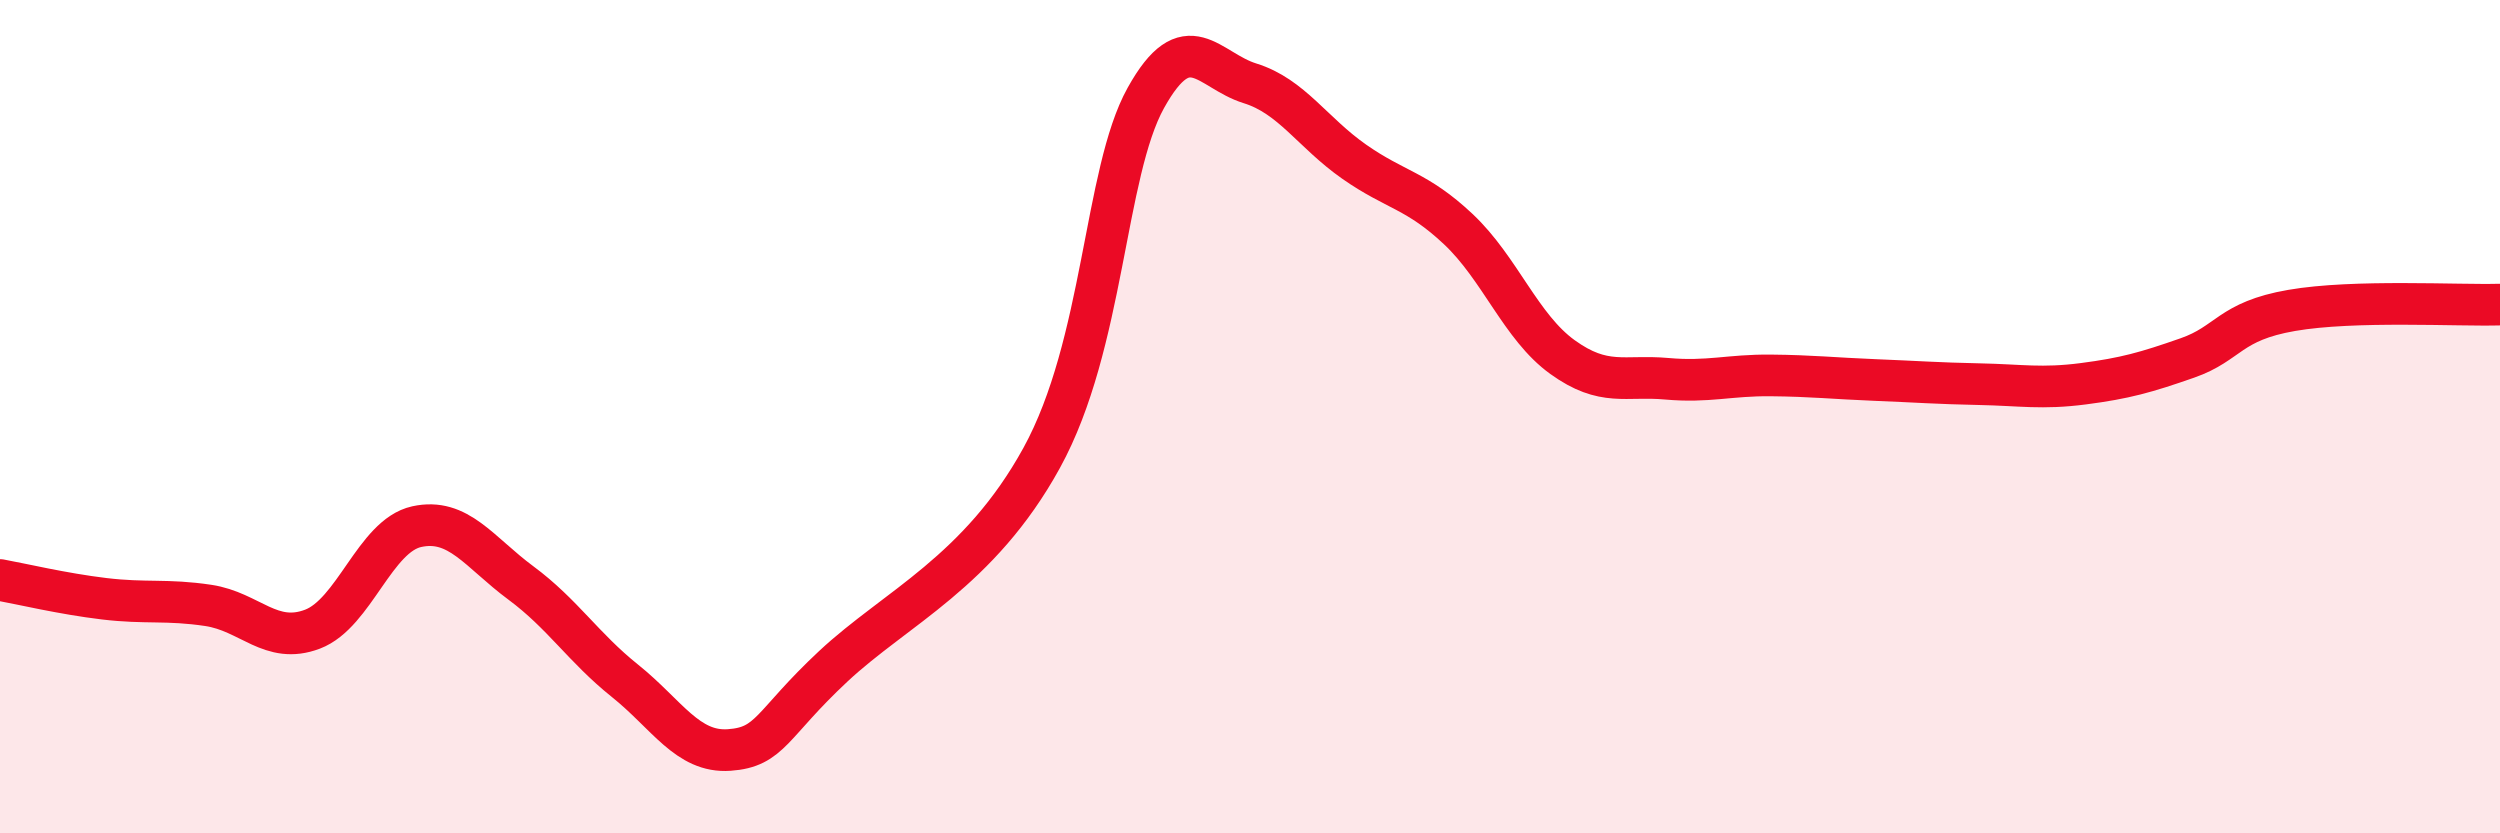
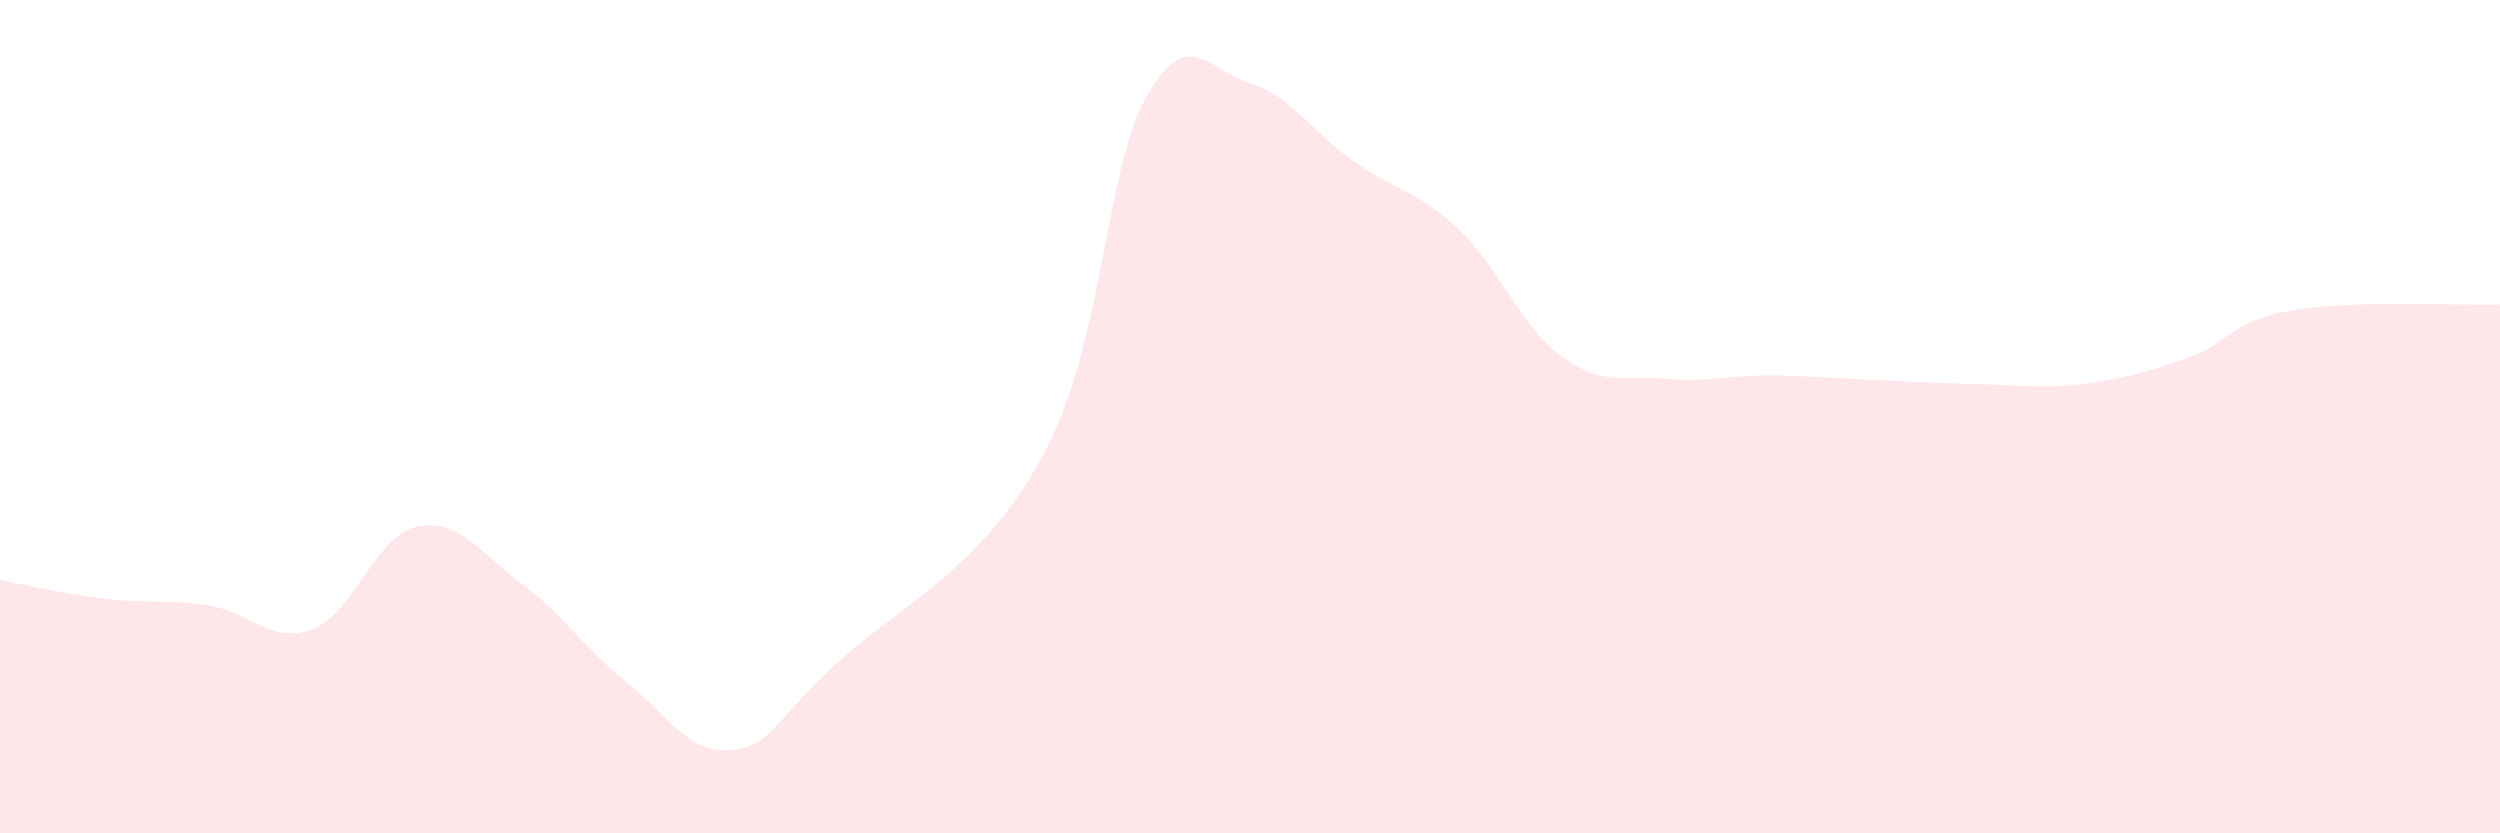
<svg xmlns="http://www.w3.org/2000/svg" width="60" height="20" viewBox="0 0 60 20">
  <path d="M 0,13.92 C 0.5,14.01 1.5,14.25 2.5,14.37 C 3.5,14.49 4,14.38 5,14.53 C 6,14.68 6.5,15.48 7.5,15.1 C 8.5,14.72 9,12.86 10,12.64 C 11,12.42 11.5,13.25 12.5,13.99 C 13.5,14.73 14,15.54 15,16.34 C 16,17.14 16.5,18.07 17.5,18 C 18.5,17.93 18.5,17.39 20,15.99 C 21.5,14.59 23.5,13.72 25,10.99 C 26.5,8.26 26.5,4.15 27.5,2.35 C 28.5,0.55 29,1.69 30,2 C 31,2.31 31.5,3.18 32.5,3.88 C 33.5,4.58 34,4.56 35,5.5 C 36,6.44 36.5,7.85 37.5,8.57 C 38.5,9.29 39,9 40,9.09 C 41,9.18 41.5,9 42.5,9.01 C 43.5,9.02 44,9.08 45,9.12 C 46,9.16 46.5,9.2 47.5,9.22 C 48.5,9.24 49,9.34 50,9.21 C 51,9.08 51.5,8.94 52.5,8.59 C 53.5,8.24 53.5,7.71 55,7.45 C 56.5,7.19 59,7.34 60,7.31L60 20L0 20Z" fill="#EB0A25" opacity="0.1" stroke-linecap="round" stroke-linejoin="round" />
-   <path d="M 0,13.92 C 0.5,14.01 1.5,14.25 2.5,14.37 C 3.5,14.49 4,14.38 5,14.53 C 6,14.68 6.5,15.48 7.5,15.1 C 8.5,14.72 9,12.86 10,12.64 C 11,12.42 11.5,13.25 12.5,13.99 C 13.5,14.73 14,15.54 15,16.34 C 16,17.14 16.5,18.07 17.5,18 C 18.5,17.93 18.5,17.39 20,15.99 C 21.5,14.59 23.5,13.72 25,10.99 C 26.5,8.26 26.5,4.15 27.5,2.35 C 28.5,0.55 29,1.69 30,2 C 31,2.31 31.5,3.18 32.5,3.88 C 33.5,4.58 34,4.56 35,5.5 C 36,6.44 36.5,7.85 37.5,8.57 C 38.5,9.29 39,9 40,9.09 C 41,9.18 41.5,9 42.5,9.01 C 43.5,9.02 44,9.08 45,9.12 C 46,9.16 46.5,9.2 47.5,9.22 C 48.5,9.24 49,9.34 50,9.21 C 51,9.08 51.5,8.94 52.5,8.59 C 53.5,8.24 53.5,7.71 55,7.45 C 56.5,7.19 59,7.34 60,7.31" stroke="#EB0A25" stroke-width="1" fill="none" stroke-linecap="round" stroke-linejoin="round" />
</svg>